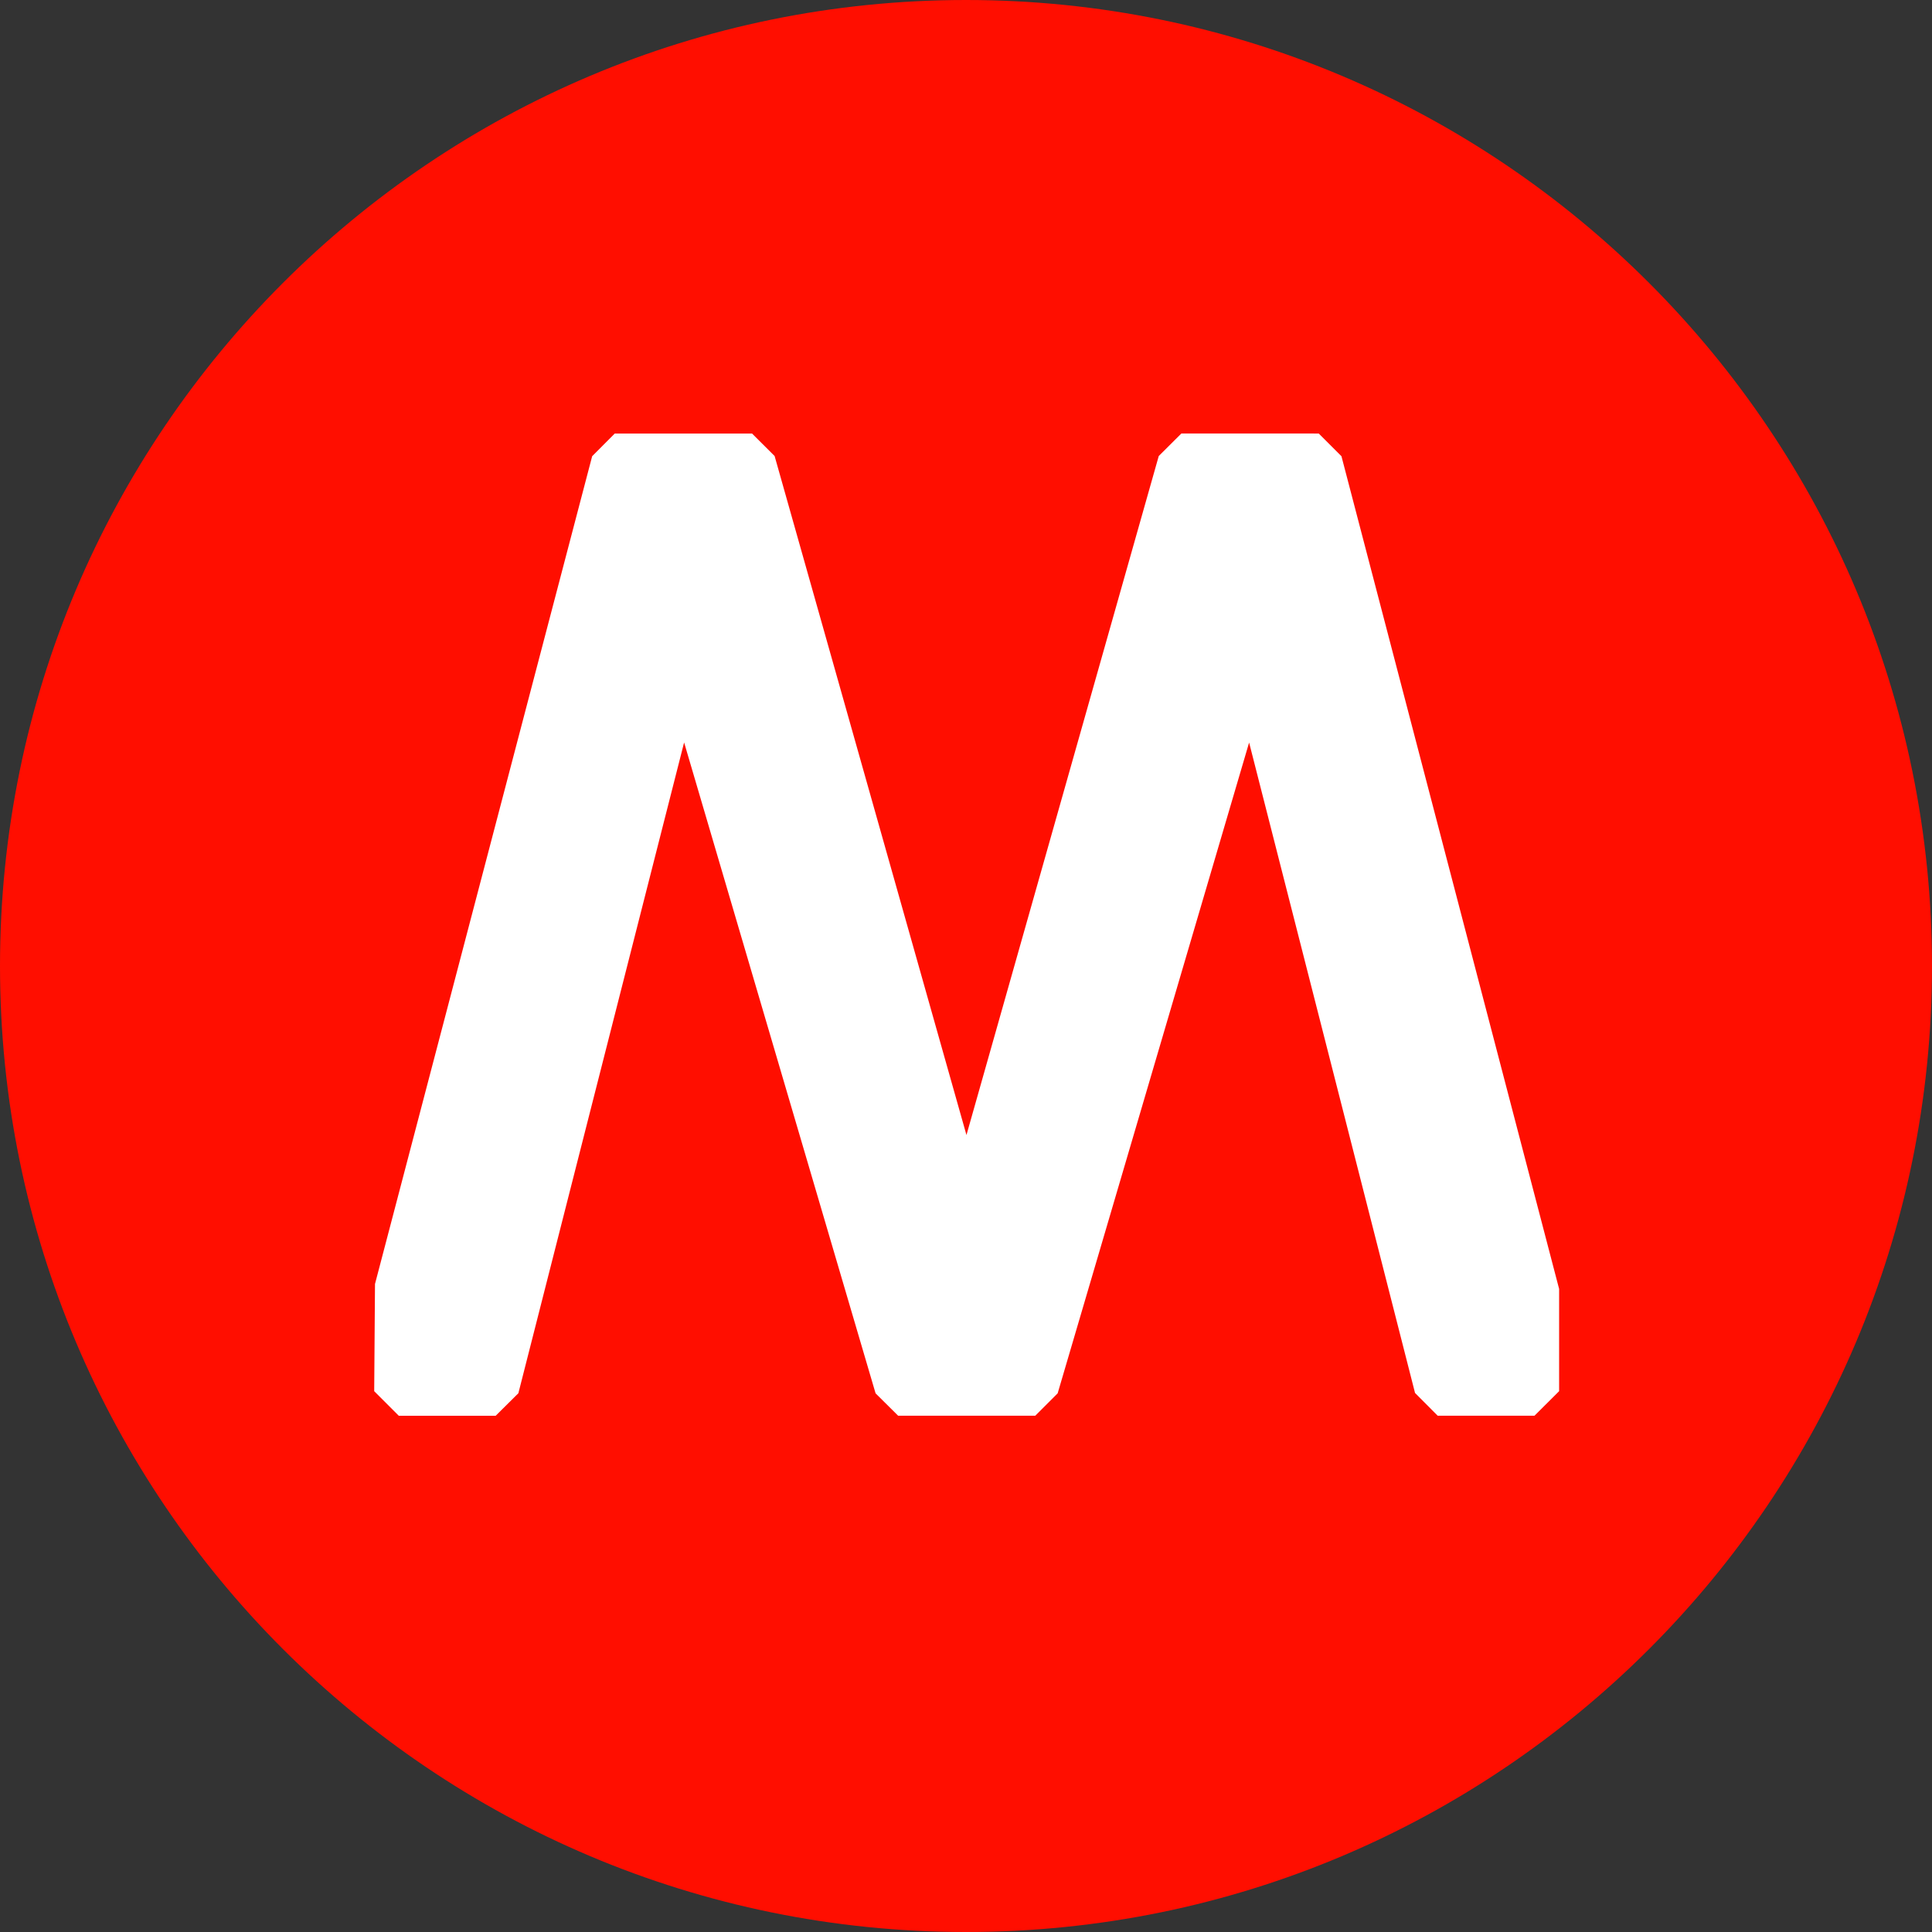
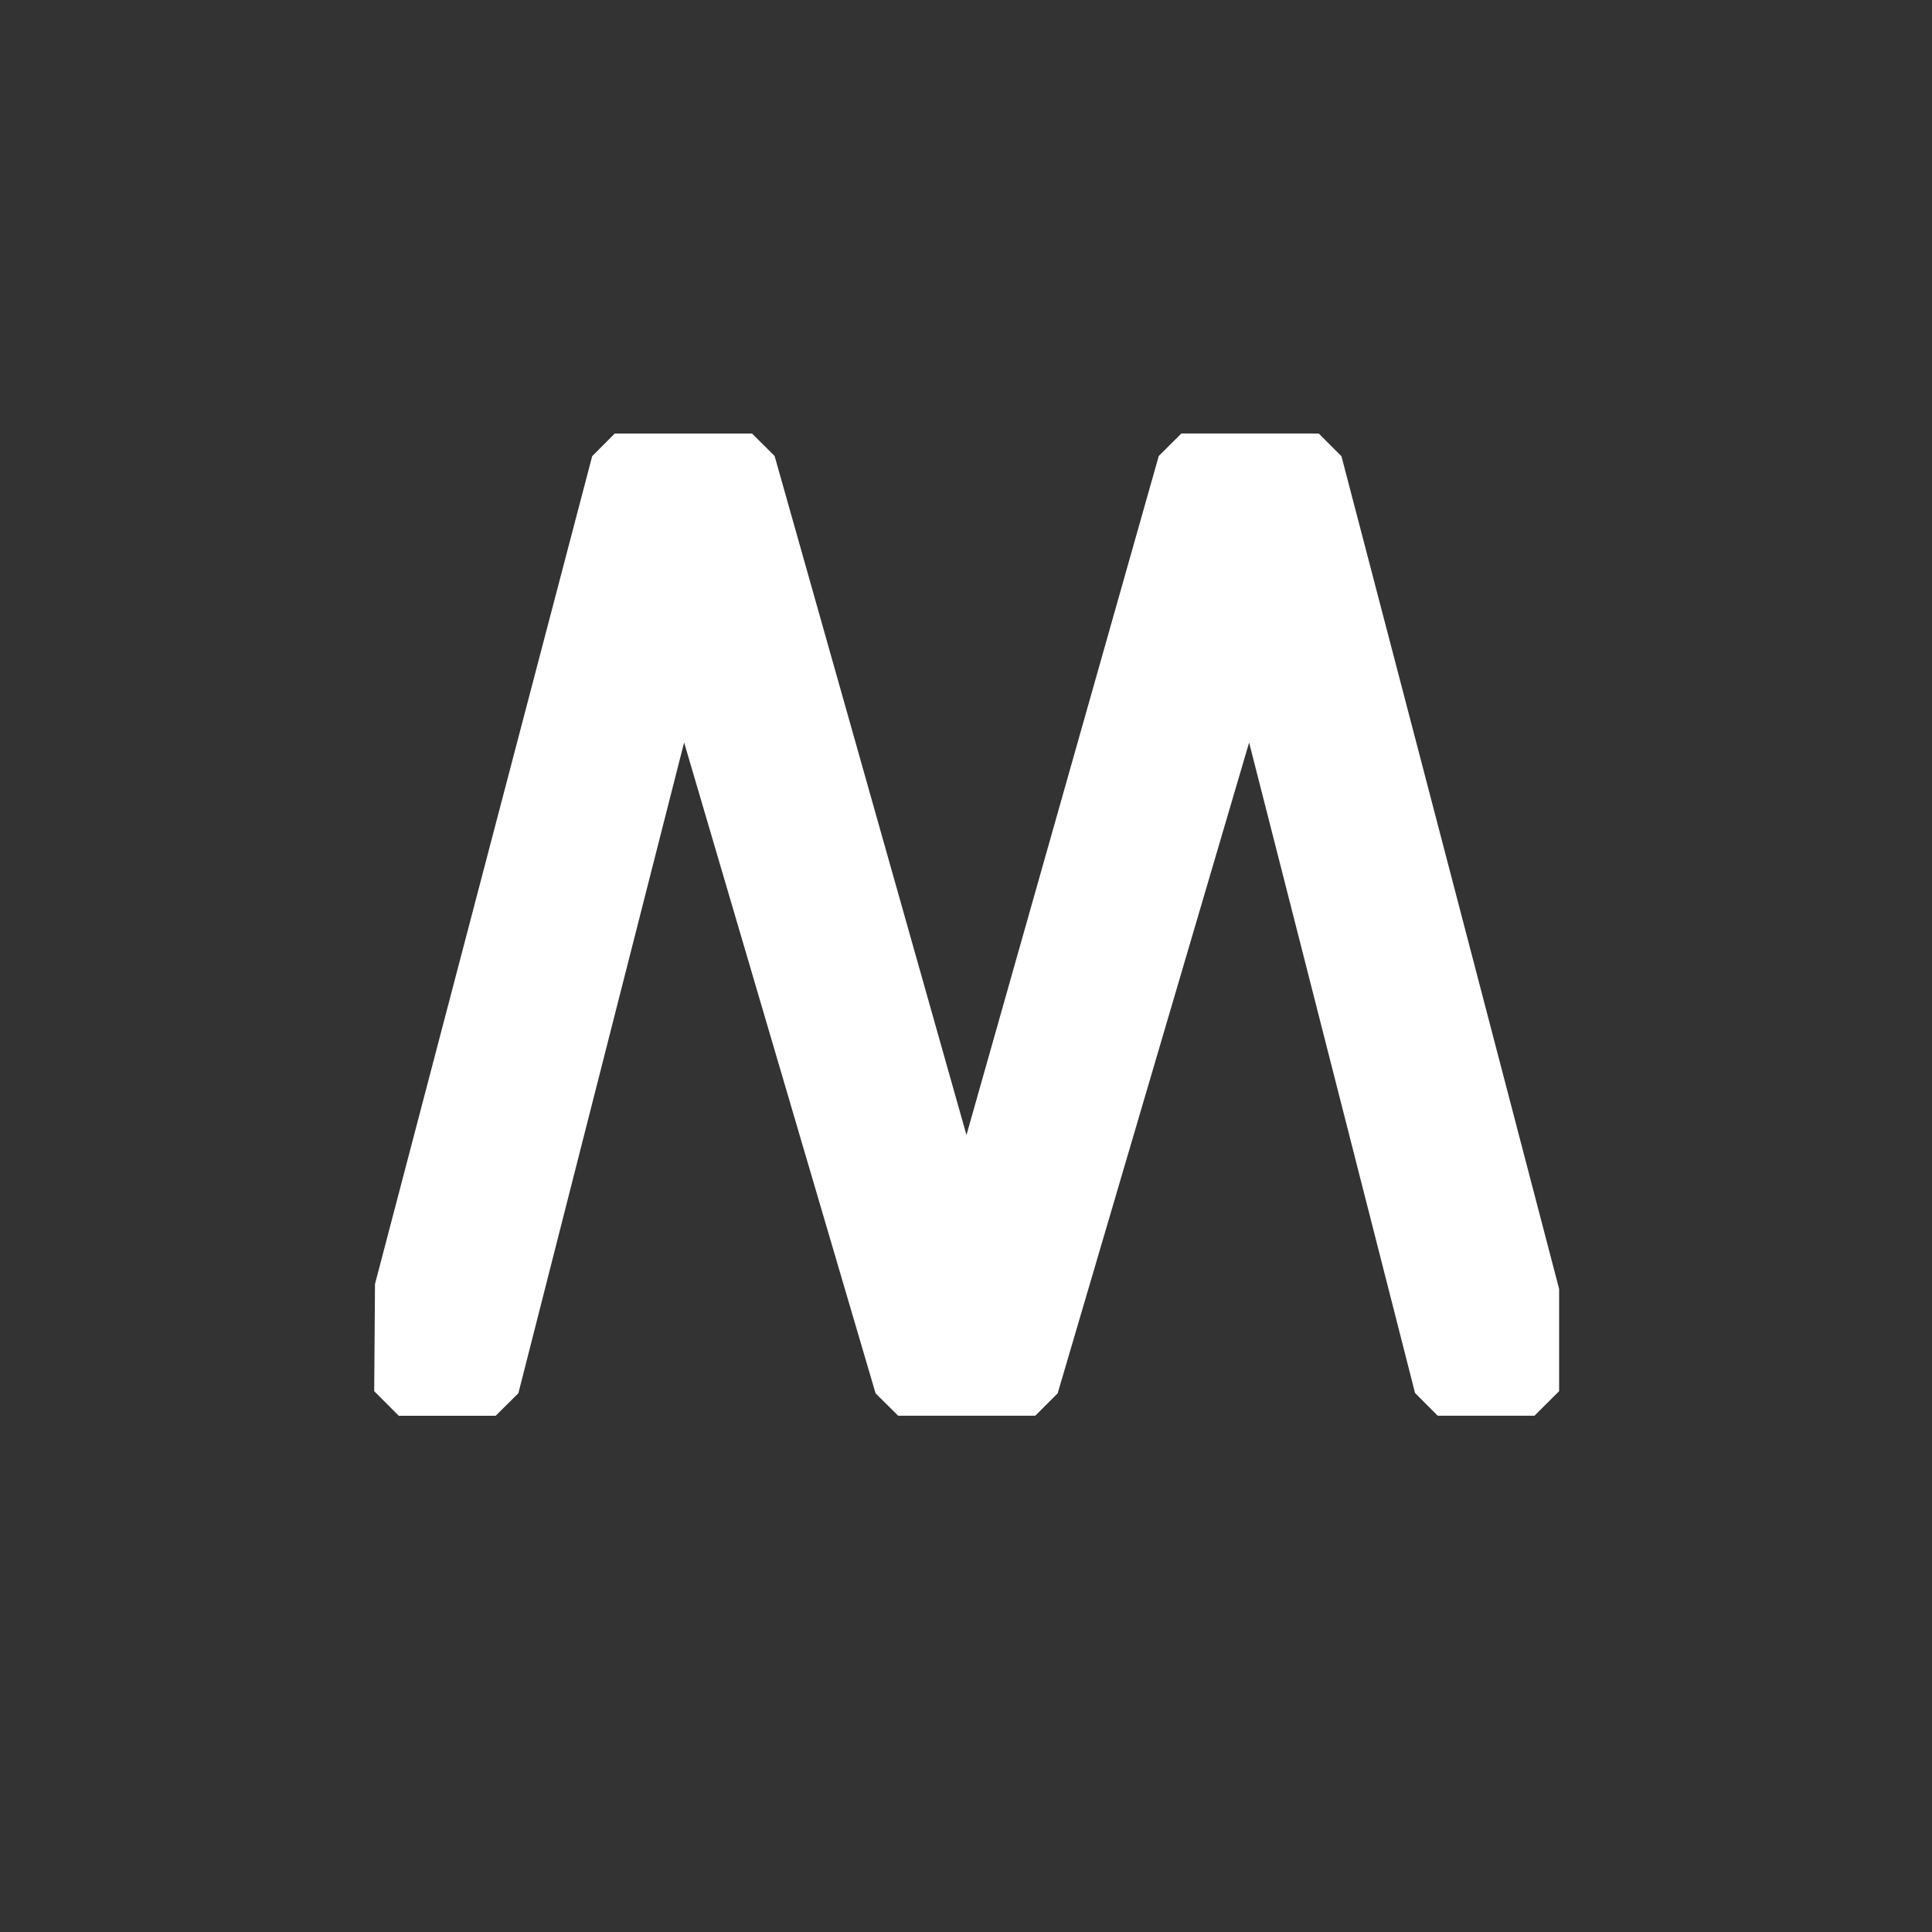
<svg xmlns="http://www.w3.org/2000/svg" version="1.1" viewBox="0 0 43.875 43.875">
  <rect x="0" y="0" width="43.875" height="43.875" fill="#333333" stroke="none" />
-   <path d="m21.939 2.5e-7c-12.117 0-21.939 9.821-21.939 21.937 0 12.116 9.821 21.938 21.939 21.938 12.115 0 21.936-9.822 21.936-21.938 0-12.116-9.821-21.937-21.936-21.937" fill="#ff0e00" />
  <path d="m26.829 9.844-0.514 0.512-4.367 15.42-4.357-15.42-0.512-0.51h-3.119l-0.512 0.514-4.932 18.799-0.018 2.434 0.559 0.559h2.199l0.516-0.512 3.764-14.779 4.348 14.781 0.512 0.508h3.115l0.508-0.508 4.348-14.779 3.768 14.771 0.514 0.516h2.199l0.559-0.557v-2.322l-4.943-18.91-0.516-0.516z" fill="#fff" />
</svg>